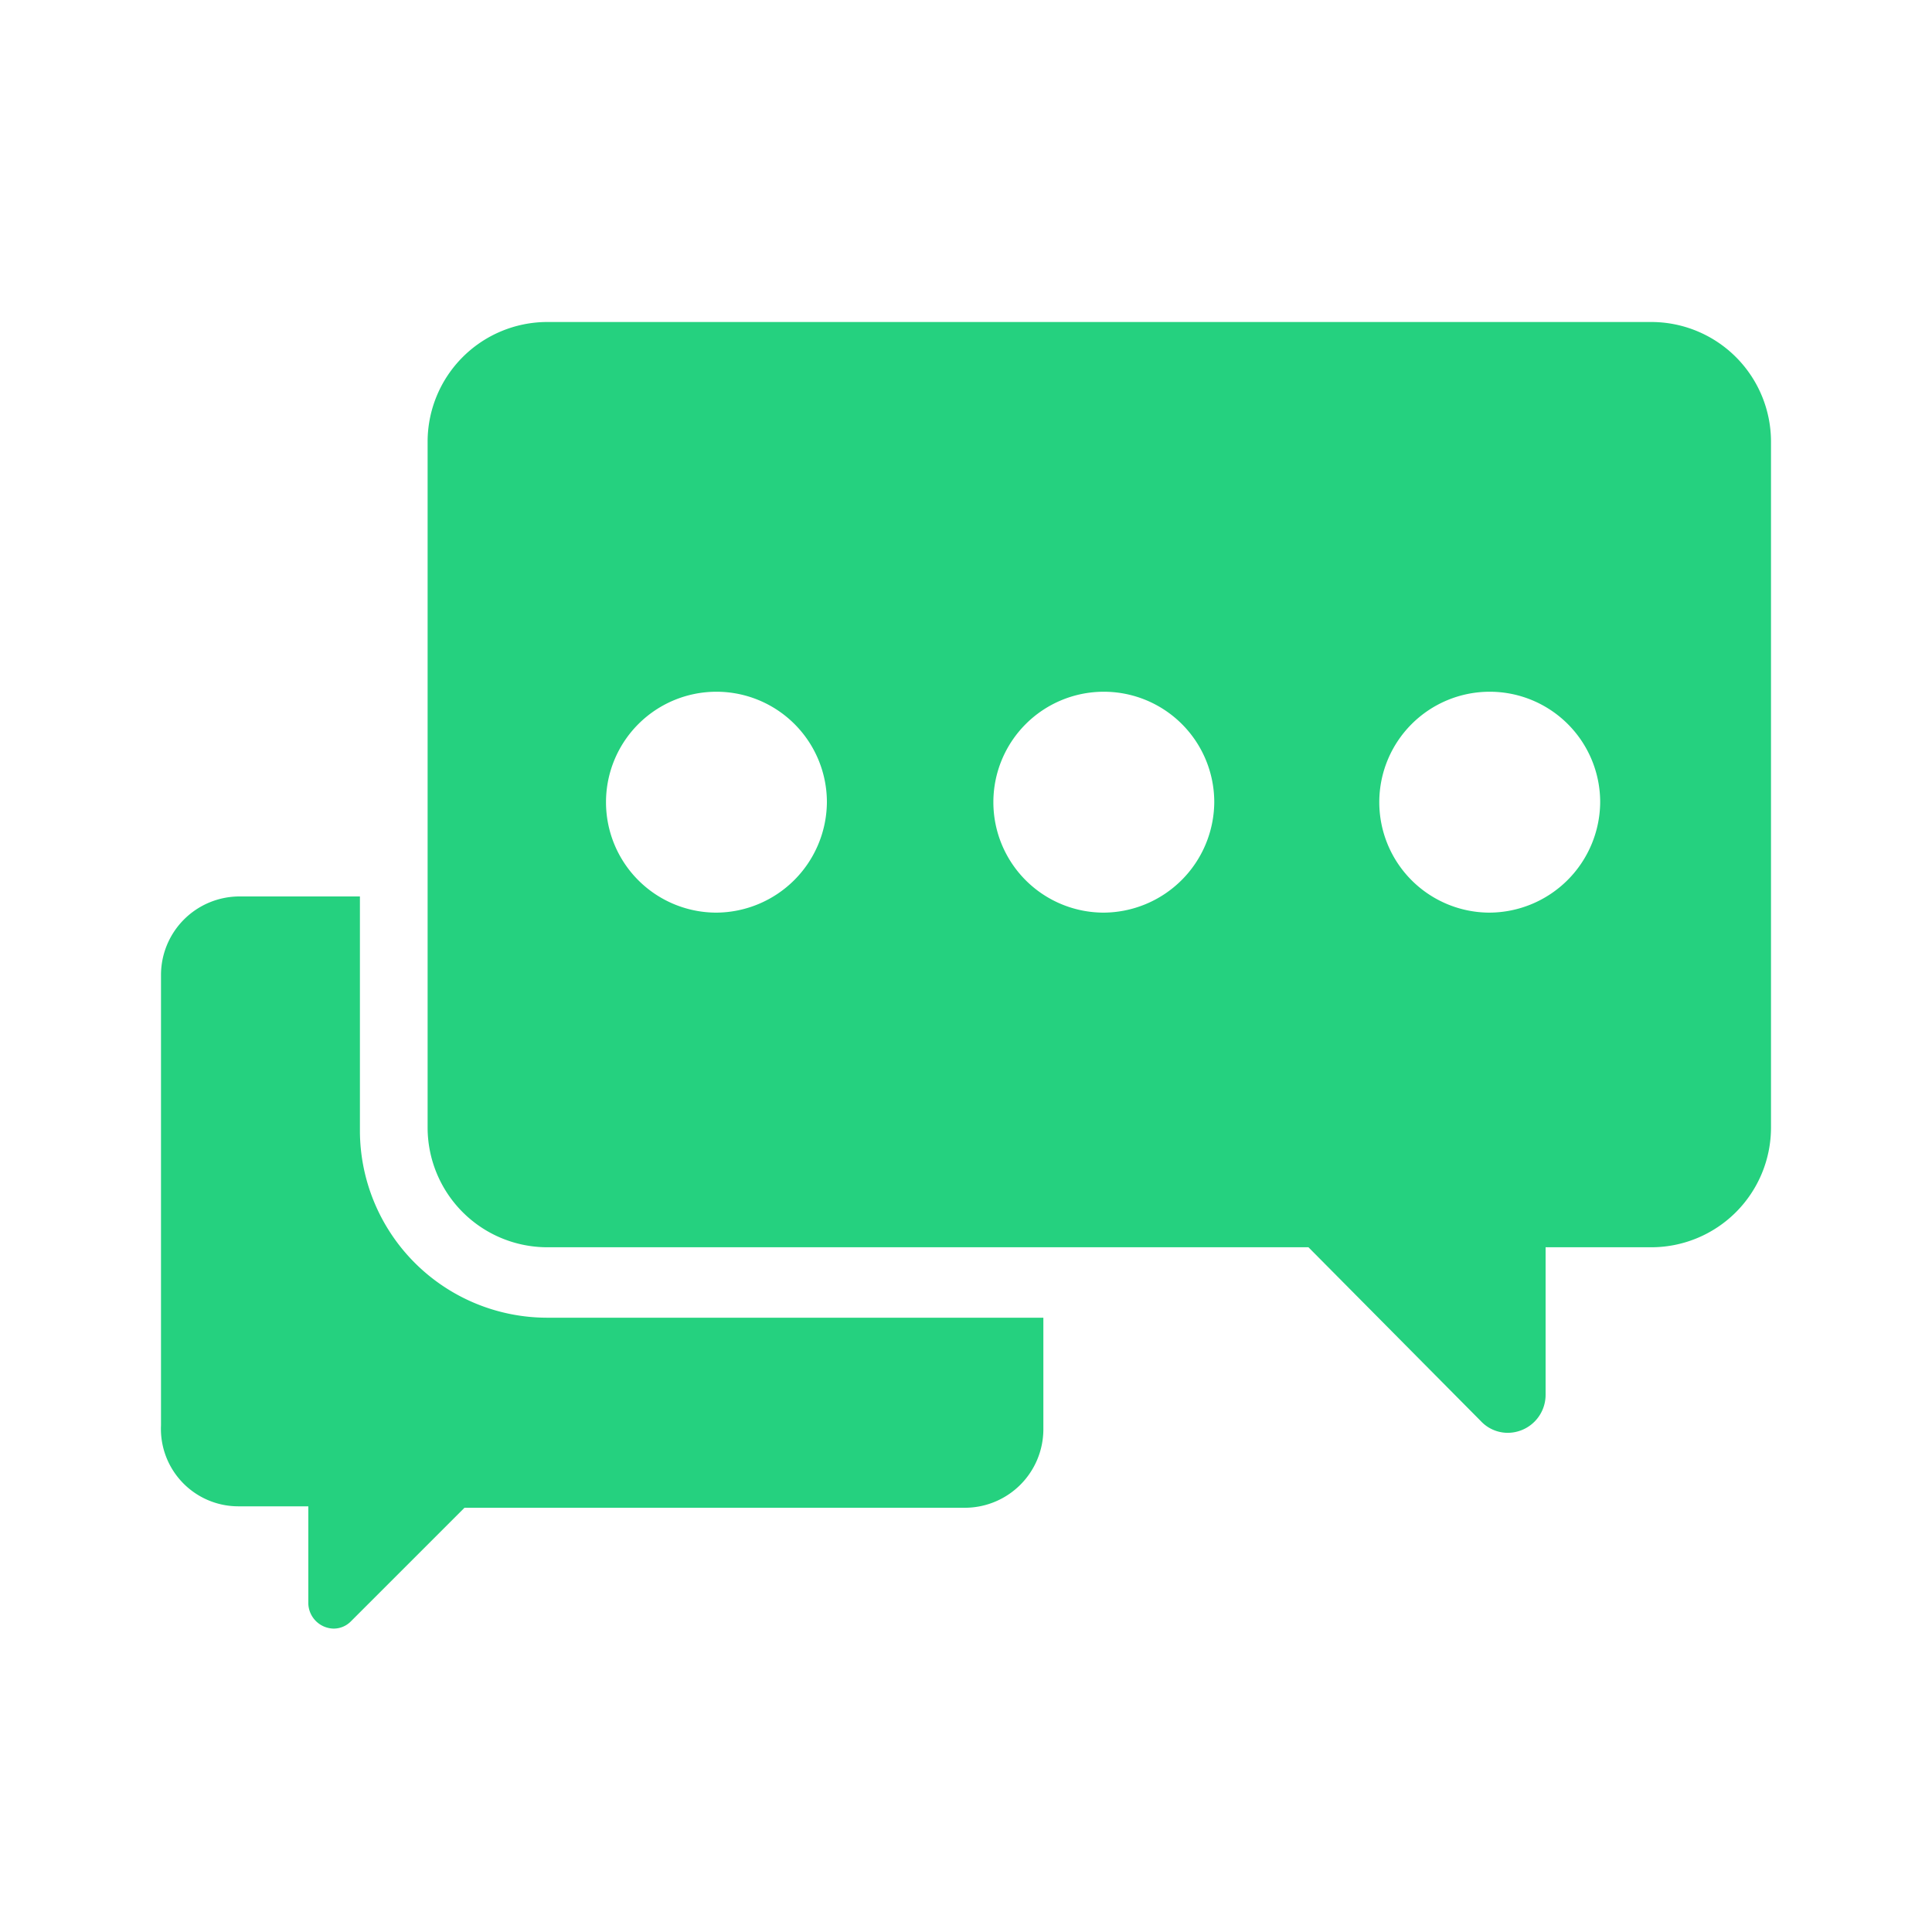
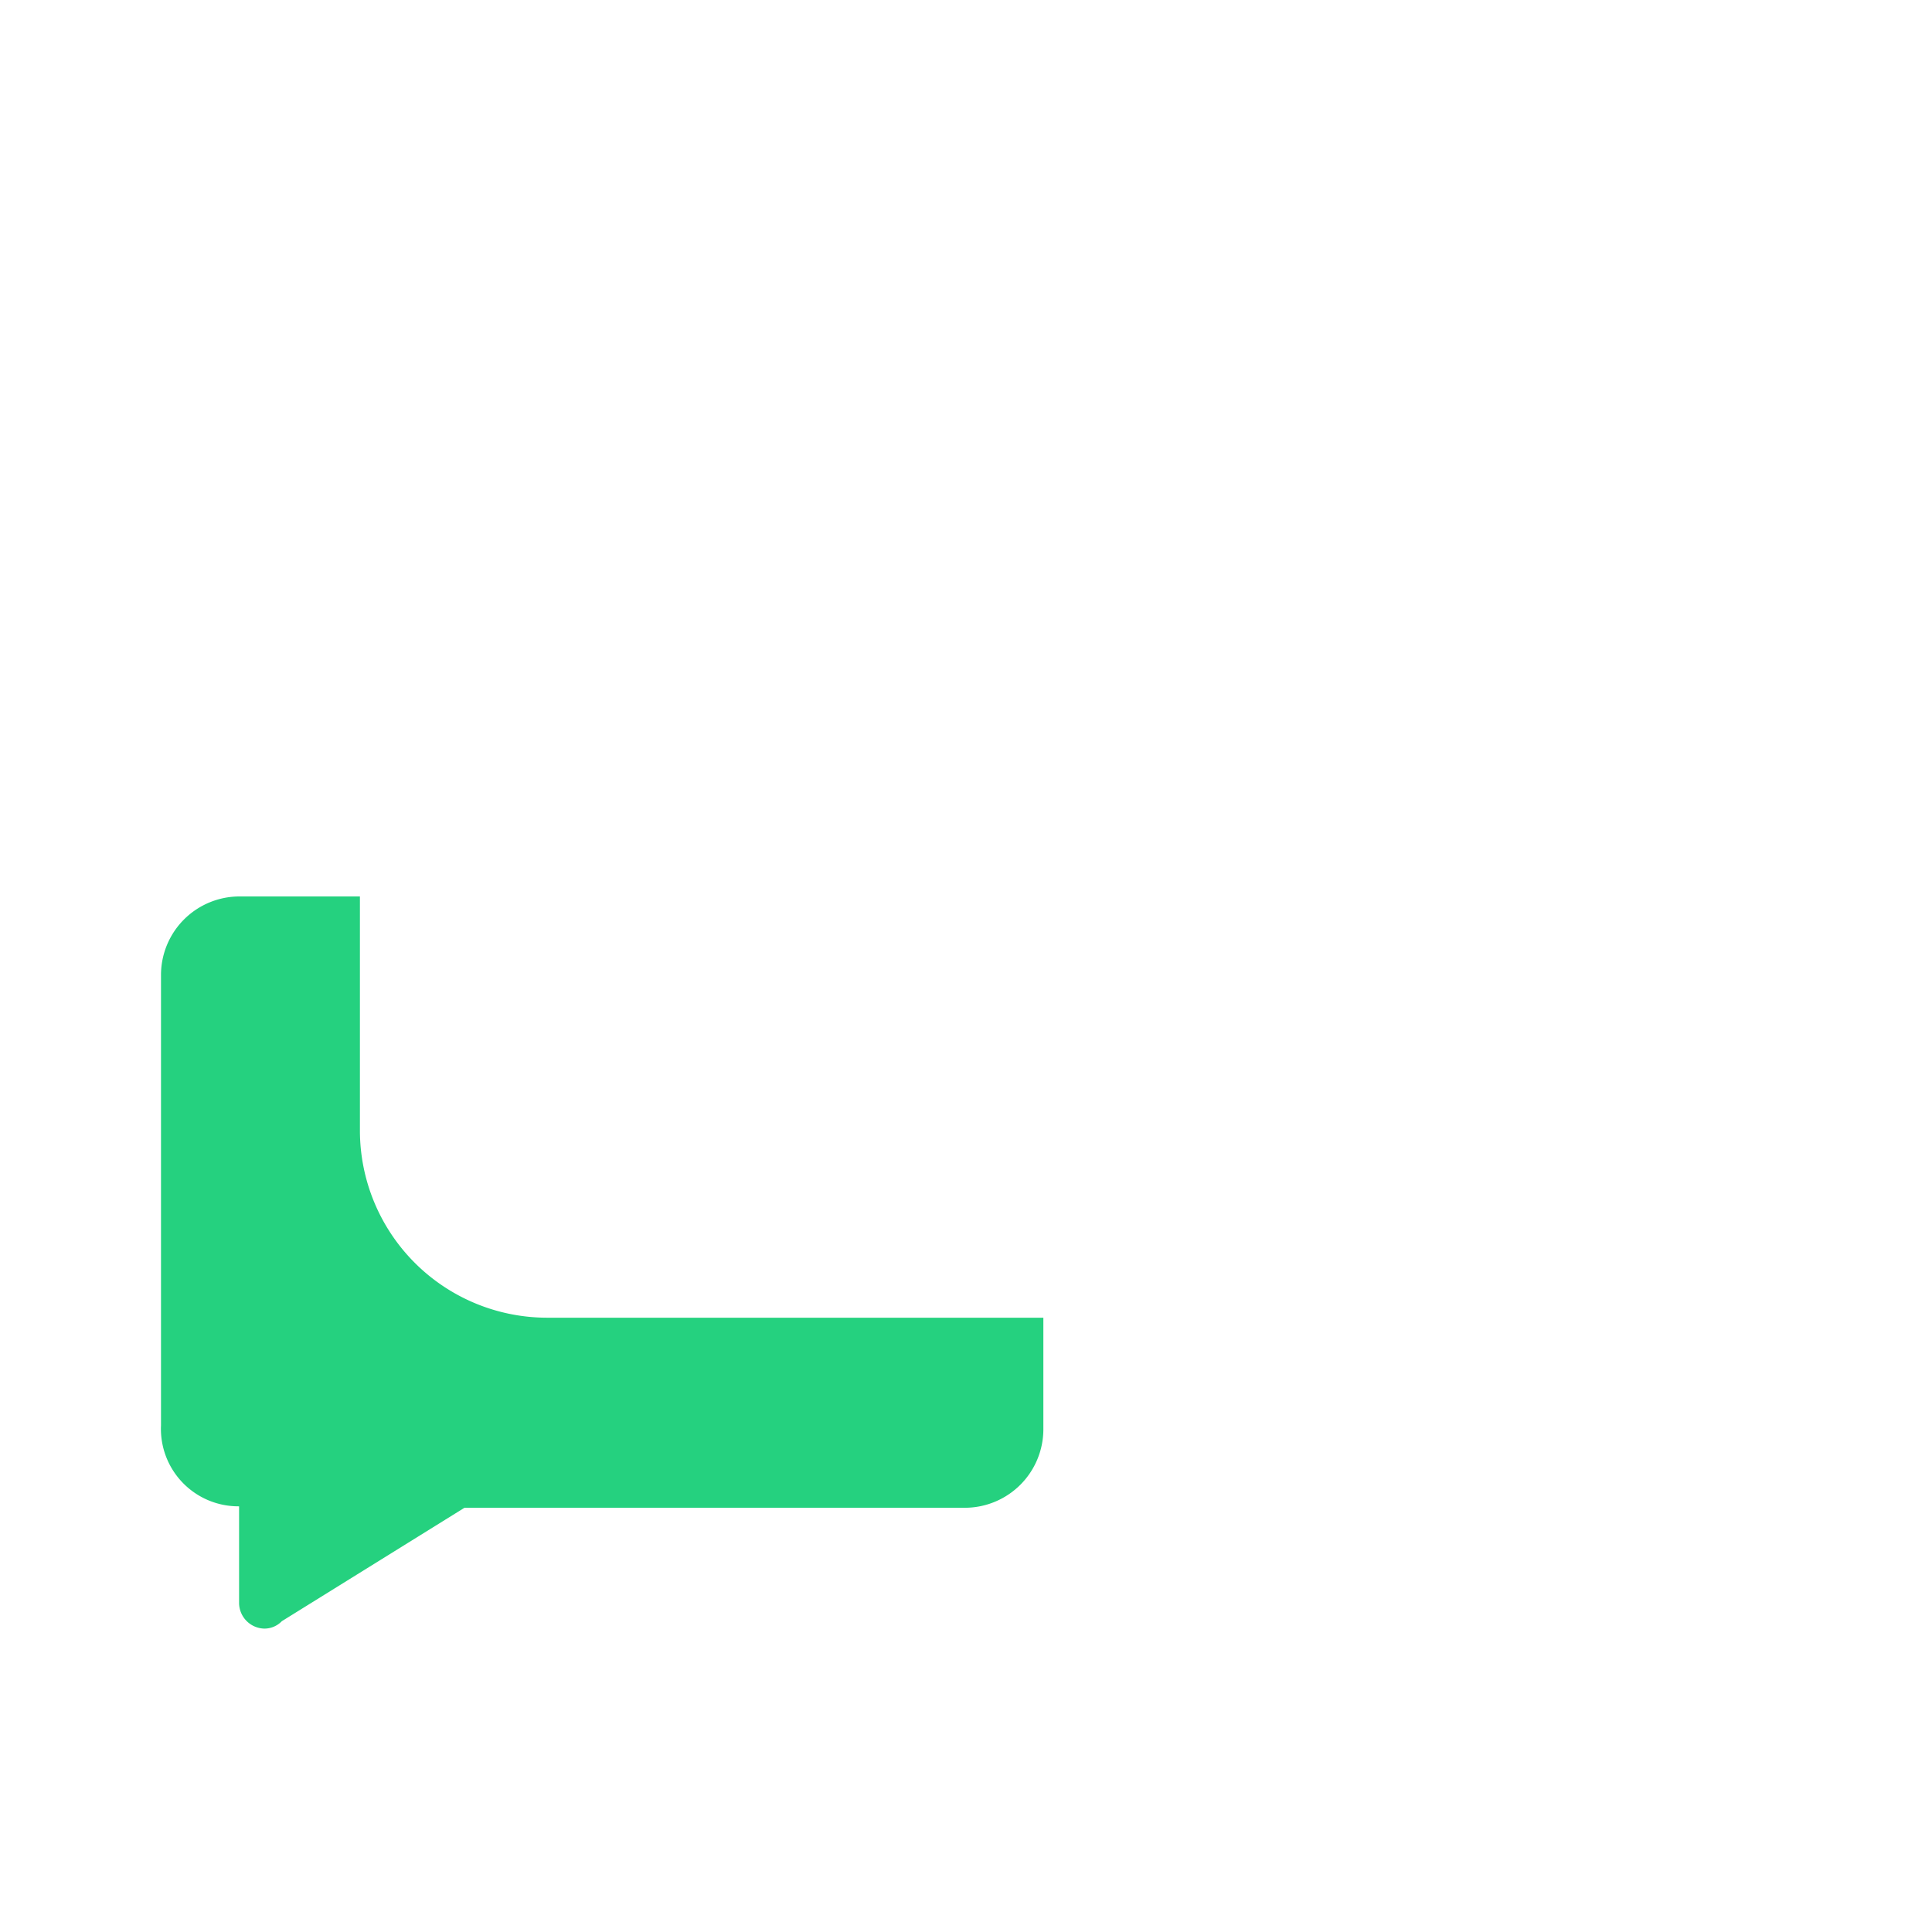
<svg xmlns="http://www.w3.org/2000/svg" width="24" height="24" viewBox="0 0 24 24">
  <g transform="translate(-1120 -209)">
    <g transform="translate(-77.008 -14.009)">
      <g transform="translate(1199.008 227.009)">
        <g transform="translate(0 0)">
          <g transform="translate(0 0)">
-             <path d="M87.617,41.206H73.894a1.488,1.488,0,0,0-1.482,1.482v8.527A1.488,1.488,0,0,0,73.894,52.7h9.46l2.141,2.159a.458.458,0,0,0,.329.146.472.472,0,0,0,.476-.476V52.7h1.317A1.488,1.488,0,0,0,89.1,51.215V42.688A1.488,1.488,0,0,0,87.617,41.206ZM76,48.543a1.372,1.372,0,1,1,1.372-1.372A1.382,1.382,0,0,1,76,48.543Zm4.812,0a1.372,1.372,0,1,1,1.372-1.372A1.382,1.382,0,0,1,80.811,48.543Zm4.794,0a1.372,1.372,0,1,1,1.372-1.372A1.382,1.382,0,0,1,85.6,48.543Z" transform="translate(-69.1 -41.206)" fill="#25d17f" />
-             <path d="M2.471,200.115v-2.909H.97a.976.976,0,0,0-.97.97v5.6a.962.962,0,0,0,.97,1.006h.86v1.208a.321.321,0,0,0,.311.311.3.3,0,0,0,.22-.092L3.77,204.8H9.991a.976.976,0,0,0,.97-.97v-1.391H4.795A2.327,2.327,0,0,1,2.471,200.115Z" transform="translate(0 -190.07)" fill="#25d17f" />
+             <path d="M2.471,200.115v-2.909H.97a.976.976,0,0,0-.97.97v5.6a.962.962,0,0,0,.97,1.006v1.208a.321.321,0,0,0,.311.311.3.3,0,0,0,.22-.092L3.77,204.8H9.991a.976.976,0,0,0,.97-.97v-1.391H4.795A2.327,2.327,0,0,1,2.471,200.115Z" transform="translate(0 -190.07)" fill="#25d17f" />
          </g>
        </g>
      </g>
    </g>
    <rect width="24" height="24" transform="translate(1120 209)" fill="none" />
  </g>
</svg>